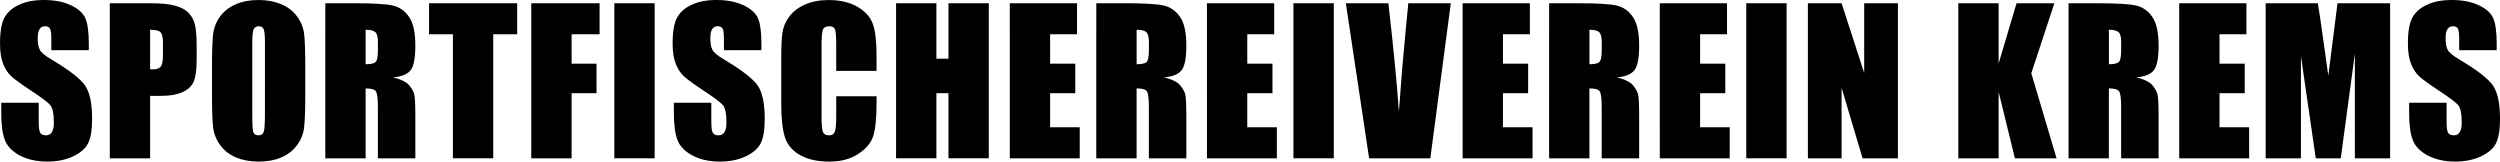
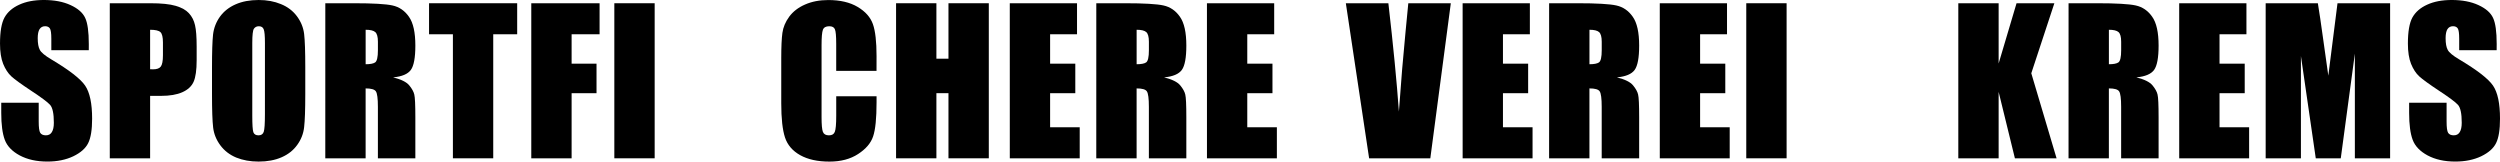
<svg xmlns="http://www.w3.org/2000/svg" id="svg8" version="1.1" viewBox="0 0 134.886 8.718" height="8.718mm" width="134.886mm">
  <defs id="defs2" />
  <g transform="translate(-19.908,-119.881)" id="layer1">
    <g id="text817" style="font-style:normal;font-variant:normal;font-weight:normal;font-stretch:condensed;font-size:10.583px;line-height:125%;font-family:Impact;-inkscape-font-specification:'Impact, Condensed';font-variant-ligatures:normal;font-variant-caps:normal;font-variant-numeric:normal;font-feature-settings:normal;text-align:start;letter-spacing:0.265px;word-spacing:0px;writing-mode:lr-tb;text-anchor:start;fill:#000000;fill-opacity:1;stroke:none;stroke-width:0.265px;stroke-linecap:butt;stroke-linejoin:miter;stroke-opacity:1" aria-label="SPORTFISCHEREIVEREIN KREMS">
      <path id="path870" style="font-style:normal;font-variant:normal;font-weight:normal;font-stretch:condensed;font-size:10.583px;font-family:Impact;-inkscape-font-specification:'Impact, Condensed';font-variant-ligatures:normal;font-variant-caps:normal;font-variant-numeric:normal;font-feature-settings:normal;text-align:start;letter-spacing:0.265px;writing-mode:lr-tb;text-anchor:start;stroke-width:0.265px" d="m 24.698,122.588 h -2.021 v -0.62 q 0,-0.434 -0.078,-0.553 -0.078,-0.119 -0.258,-0.119 -0.196,0 -0.3,0.16 -0.098,0.16 -0.098,0.486 0,0.419 0.114,0.63 0.109,0.212 0.615,0.512 1.452,0.863 1.829,1.416 0.377,0.553 0.377,1.783 0,0.894 -0.212,1.318 -0.207,0.424 -0.806,0.713 -0.599,0.284 -1.395,0.284 -0.873,0 -1.493,-0.331 -0.615,-0.331 -0.806,-0.842 -0.191,-0.512 -0.191,-1.452 v -0.548 h 2.021 v 1.018 q 0,0.47 0.083,0.605 0.088,0.134 0.305,0.134 0.217,0 0.32,-0.171 0.109,-0.171 0.109,-0.506 0,-0.739 -0.202,-0.966 -0.207,-0.227 -1.018,-0.76 -0.811,-0.537 -1.075,-0.78 -0.264,-0.243 -0.439,-0.672 -0.171,-0.429 -0.171,-1.096 0,-0.961 0.243,-1.406 0.248,-0.444 0.796,-0.692 0.548,-0.253 1.323,-0.253 0.847,0 1.442,0.274 0.599,0.274 0.791,0.692 0.196,0.413 0.196,1.411 z" />
      <path id="path872" style="font-style:normal;font-variant:normal;font-weight:normal;font-stretch:condensed;font-size:10.583px;font-family:Impact;-inkscape-font-specification:'Impact, Condensed';font-variant-ligatures:normal;font-variant-caps:normal;font-variant-numeric:normal;font-feature-settings:normal;text-align:start;letter-spacing:0.265px;writing-mode:lr-tb;text-anchor:start;stroke-width:0.265px" d="m 25.831,120.056 h 2.191 q 0.889,0 1.364,0.14 0.481,0.14 0.718,0.403 0.243,0.264 0.326,0.641 0.088,0.372 0.088,1.158 v 0.729 q 0,0.801 -0.165,1.168 -0.165,0.367 -0.61,0.563 -0.439,0.196 -1.152,0.196 h -0.584 v 3.369 h -2.176 z m 2.176,1.431 v 2.129 q 0.093,0.005 0.16,0.005 0.3,0 0.413,-0.145 0.119,-0.15 0.119,-0.615 v -0.687 q 0,-0.429 -0.134,-0.558 -0.134,-0.129 -0.558,-0.129 z" />
      <path id="path874" style="font-style:normal;font-variant:normal;font-weight:normal;font-stretch:condensed;font-size:10.583px;font-family:Impact;-inkscape-font-specification:'Impact, Condensed';font-variant-ligatures:normal;font-variant-caps:normal;font-variant-numeric:normal;font-feature-settings:normal;text-align:start;letter-spacing:0.265px;writing-mode:lr-tb;text-anchor:start;stroke-width:0.265px" d="m 36.379,124.955 q 0,1.261 -0.062,1.788 -0.057,0.522 -0.372,0.956 -0.31,0.434 -0.842,0.667 -0.532,0.233 -1.24,0.233 -0.672,0 -1.209,-0.217 -0.532,-0.222 -0.858,-0.661 -0.326,-0.439 -0.388,-0.956 -0.062,-0.517 -0.062,-1.809 v -1.431 q 0,-1.261 0.057,-1.783 0.062,-0.527 0.372,-0.961 0.315,-0.434 0.847,-0.667 0.532,-0.233 1.24,-0.233 0.672,0 1.204,0.222 0.537,0.217 0.863,0.656 0.326,0.439 0.388,0.956 0.062,0.517 0.062,1.809 z m -2.176,-2.749 q 0,-0.584 -0.067,-0.744 -0.062,-0.165 -0.264,-0.165 -0.171,0 -0.264,0.134 -0.088,0.129 -0.088,0.775 v 3.907 q 0,0.729 0.057,0.899 0.062,0.171 0.279,0.171 0.222,0 0.284,-0.196 0.062,-0.196 0.062,-0.935 z" />
      <path id="path876" style="font-style:normal;font-variant:normal;font-weight:normal;font-stretch:condensed;font-size:10.583px;font-family:Impact;-inkscape-font-specification:'Impact, Condensed';font-variant-ligatures:normal;font-variant-caps:normal;font-variant-numeric:normal;font-feature-settings:normal;text-align:start;letter-spacing:0.265px;writing-mode:lr-tb;text-anchor:start;stroke-width:0.265px" d="m 37.46,120.056 h 1.54 q 1.54,0 2.083,0.119 0.548,0.119 0.889,0.61 0.346,0.486 0.346,1.555 0,0.977 -0.243,1.313 -0.243,0.336 -0.956,0.403 0.646,0.16 0.868,0.429 0.222,0.269 0.274,0.496 0.057,0.222 0.057,1.235 v 2.207 H 40.297 v -2.78 q 0,-0.672 -0.109,-0.832 -0.103,-0.16 -0.553,-0.16 v 3.772 h -2.176 z m 2.176,1.431 v 1.86 q 0.367,0 0.512,-0.098 0.15,-0.103 0.15,-0.656 v -0.46 q 0,-0.398 -0.145,-0.522 -0.14,-0.124 -0.517,-0.124 z" />
      <path id="path878" style="font-style:normal;font-variant:normal;font-weight:normal;font-stretch:condensed;font-size:10.583px;font-family:Impact;-inkscape-font-specification:'Impact, Condensed';font-variant-ligatures:normal;font-variant-caps:normal;font-variant-numeric:normal;font-feature-settings:normal;text-align:start;letter-spacing:0.265px;writing-mode:lr-tb;text-anchor:start;stroke-width:0.265px" d="m 47.812,120.056 v 1.674 h -1.292 v 6.692 h -2.176 v -6.692 h -1.287 v -1.674 z" />
      <path id="path880" style="font-style:normal;font-variant:normal;font-weight:normal;font-stretch:condensed;font-size:10.583px;font-family:Impact;-inkscape-font-specification:'Impact, Condensed';font-variant-ligatures:normal;font-variant-caps:normal;font-variant-numeric:normal;font-feature-settings:normal;text-align:start;letter-spacing:0.265px;writing-mode:lr-tb;text-anchor:start;stroke-width:0.265px" d="m 48.573,120.056 h 3.685 v 1.674 h -1.509 v 1.586 h 1.344 v 1.592 h -1.344 v 3.514 h -2.176 z" />
      <path id="path882" style="font-style:normal;font-variant:normal;font-weight:normal;font-stretch:condensed;font-size:10.583px;font-family:Impact;-inkscape-font-specification:'Impact, Condensed';font-variant-ligatures:normal;font-variant-caps:normal;font-variant-numeric:normal;font-feature-settings:normal;text-align:start;letter-spacing:0.265px;writing-mode:lr-tb;text-anchor:start;stroke-width:0.265px" d="m 55.23,120.056 v 8.366 h -2.176 v -8.366 z" />
-       <path id="path884" style="font-style:normal;font-variant:normal;font-weight:normal;font-stretch:condensed;font-size:10.583px;font-family:Impact;-inkscape-font-specification:'Impact, Condensed';font-variant-ligatures:normal;font-variant-caps:normal;font-variant-numeric:normal;font-feature-settings:normal;text-align:start;letter-spacing:0.265px;writing-mode:lr-tb;text-anchor:start;stroke-width:0.265px" d="m 60.988,122.588 h -2.021 v -0.62 q 0,-0.434 -0.078,-0.553 -0.078,-0.119 -0.258,-0.119 -0.196,0 -0.3,0.16 -0.098,0.16 -0.098,0.486 0,0.419 0.114,0.63 0.109,0.212 0.615,0.512 1.452,0.863 1.829,1.416 0.377,0.553 0.377,1.783 0,0.894 -0.212,1.318 -0.207,0.424 -0.806,0.713 -0.599,0.284 -1.395,0.284 -0.873,0 -1.493,-0.331 -0.615,-0.331 -0.806,-0.842 -0.191,-0.512 -0.191,-1.452 v -0.548 h 2.021 v 1.018 q 0,0.47 0.083,0.605 0.088,0.134 0.305,0.134 0.217,0 0.32,-0.171 0.109,-0.171 0.109,-0.506 0,-0.739 -0.202,-0.966 -0.207,-0.227 -1.018,-0.76 -0.811,-0.537 -1.075,-0.78 -0.264,-0.243 -0.439,-0.672 -0.171,-0.429 -0.171,-1.096 0,-0.961 0.243,-1.406 0.248,-0.444 0.796,-0.692 0.548,-0.253 1.323,-0.253 0.847,0 1.442,0.274 0.599,0.274 0.791,0.692 0.196,0.413 0.196,1.411 z" />
      <path id="path886" style="font-style:normal;font-variant:normal;font-weight:normal;font-stretch:condensed;font-size:10.583px;font-family:Impact;-inkscape-font-specification:'Impact, Condensed';font-variant-ligatures:normal;font-variant-caps:normal;font-variant-numeric:normal;font-feature-settings:normal;text-align:start;letter-spacing:0.265px;writing-mode:lr-tb;text-anchor:start;stroke-width:0.265px" d="M 67.2,123.705 H 65.025 v -1.457 q 0,-0.636 -0.072,-0.791 -0.067,-0.16 -0.305,-0.16 -0.269,0 -0.341,0.191 -0.072,0.191 -0.072,0.827 v 3.886 q 0,0.61 0.072,0.796 0.072,0.186 0.326,0.186 0.243,0 0.315,-0.186 0.078,-0.186 0.078,-0.873 v -1.049 h 2.176 v 0.326 q 0,1.297 -0.186,1.84 -0.181,0.543 -0.811,0.951 -0.625,0.408 -1.545,0.408 -0.956,0 -1.576,-0.346 -0.62,-0.346 -0.822,-0.956 -0.202,-0.615 -0.202,-1.845 v -2.444 q 0,-0.904 0.062,-1.354 0.062,-0.455 0.367,-0.873 0.31,-0.419 0.853,-0.656 0.548,-0.243 1.256,-0.243 0.961,0 1.586,0.372 0.625,0.372 0.822,0.93 0.196,0.553 0.196,1.726 z" />
      <path id="path888" style="font-style:normal;font-variant:normal;font-weight:normal;font-stretch:condensed;font-size:10.583px;font-family:Impact;-inkscape-font-specification:'Impact, Condensed';font-variant-ligatures:normal;font-variant-caps:normal;font-variant-numeric:normal;font-feature-settings:normal;text-align:start;letter-spacing:0.265px;writing-mode:lr-tb;text-anchor:start;stroke-width:0.265px" d="m 73.258,120.056 v 8.366 h -2.176 v -3.514 h -0.651 v 3.514 h -2.176 v -8.366 h 2.176 v 2.992 h 0.651 v -2.992 z" />
      <path id="path890" style="font-style:normal;font-variant:normal;font-weight:normal;font-stretch:condensed;font-size:10.583px;font-family:Impact;-inkscape-font-specification:'Impact, Condensed';font-variant-ligatures:normal;font-variant-caps:normal;font-variant-numeric:normal;font-feature-settings:normal;text-align:start;letter-spacing:0.265px;writing-mode:lr-tb;text-anchor:start;stroke-width:0.265px" d="m 74.39,120.056 h 3.628 v 1.674 h -1.452 v 1.586 h 1.359 v 1.592 h -1.359 v 1.84 h 1.597 v 1.674 h -3.772 z" />
      <path id="path892" style="font-style:normal;font-variant:normal;font-weight:normal;font-stretch:condensed;font-size:10.583px;font-family:Impact;-inkscape-font-specification:'Impact, Condensed';font-variant-ligatures:normal;font-variant-caps:normal;font-variant-numeric:normal;font-feature-settings:normal;text-align:start;letter-spacing:0.265px;writing-mode:lr-tb;text-anchor:start;stroke-width:0.265px" d="m 79.058,120.056 h 1.54 q 1.54,0 2.083,0.119 0.548,0.119 0.889,0.61 0.346,0.486 0.346,1.555 0,0.977 -0.243,1.313 -0.243,0.336 -0.956,0.403 0.646,0.16 0.868,0.429 0.222,0.269 0.274,0.496 0.057,0.222 0.057,1.235 v 2.207 H 81.895 v -2.78 q 0,-0.672 -0.109,-0.832 -0.103,-0.16 -0.553,-0.16 v 3.772 h -2.176 z m 2.176,1.431 v 1.86 q 0.367,0 0.512,-0.098 0.15,-0.103 0.15,-0.656 v -0.46 q 0,-0.398 -0.145,-0.522 -0.14,-0.124 -0.517,-0.124 z" />
      <path id="path894" style="font-style:normal;font-variant:normal;font-weight:normal;font-stretch:condensed;font-size:10.583px;font-family:Impact;-inkscape-font-specification:'Impact, Condensed';font-variant-ligatures:normal;font-variant-caps:normal;font-variant-numeric:normal;font-feature-settings:normal;text-align:start;letter-spacing:0.265px;writing-mode:lr-tb;text-anchor:start;stroke-width:0.265px" d="m 85.028,120.056 h 3.628 v 1.674 h -1.452 v 1.586 h 1.359 v 1.592 h -1.359 v 1.84 h 1.597 v 1.674 h -3.772 z" />
-       <path id="path896" style="font-style:normal;font-variant:normal;font-weight:normal;font-stretch:condensed;font-size:10.583px;font-family:Impact;-inkscape-font-specification:'Impact, Condensed';font-variant-ligatures:normal;font-variant-caps:normal;font-variant-numeric:normal;font-feature-settings:normal;text-align:start;letter-spacing:0.265px;writing-mode:lr-tb;text-anchor:start;stroke-width:0.265px" d="m 91.871,120.056 v 8.366 h -2.176 v -8.366 z" />
      <path id="path898" style="font-style:normal;font-variant:normal;font-weight:normal;font-stretch:condensed;font-size:10.583px;font-family:Impact;-inkscape-font-specification:'Impact, Condensed';font-variant-ligatures:normal;font-variant-caps:normal;font-variant-numeric:normal;font-feature-settings:normal;text-align:start;letter-spacing:0.265px;writing-mode:lr-tb;text-anchor:start;stroke-width:0.265px" d="m 98.186,120.056 -1.106,8.366 h -3.302 l -1.256,-8.366 H 94.817 q 0.398,3.457 0.568,5.845 0.171,-2.413 0.357,-4.289 l 0.15,-1.555 z" />
      <path id="path900" style="font-style:normal;font-variant:normal;font-weight:normal;font-stretch:condensed;font-size:10.583px;font-family:Impact;-inkscape-font-specification:'Impact, Condensed';font-variant-ligatures:normal;font-variant-caps:normal;font-variant-numeric:normal;font-feature-settings:normal;text-align:start;letter-spacing:0.265px;writing-mode:lr-tb;text-anchor:start;stroke-width:0.265px" d="m 98.823,120.056 h 3.628 v 1.674 h -1.452 v 1.586 h 1.359 v 1.592 h -1.359 v 1.84 h 1.597 v 1.674 h -3.772 z" />
      <path id="path902" style="font-style:normal;font-variant:normal;font-weight:normal;font-stretch:condensed;font-size:10.583px;font-family:Impact;-inkscape-font-specification:'Impact, Condensed';font-variant-ligatures:normal;font-variant-caps:normal;font-variant-numeric:normal;font-feature-settings:normal;text-align:start;letter-spacing:0.265px;writing-mode:lr-tb;text-anchor:start;stroke-width:0.265px" d="m 103.49,120.056 h 1.54 q 1.54,0 2.083,0.119 0.548,0.119 0.889,0.61 0.346,0.486 0.346,1.555 0,0.977 -0.243,1.313 -0.243,0.336 -0.956,0.403 0.646,0.16 0.868,0.429 0.222,0.269 0.274,0.496 0.057,0.222 0.057,1.235 v 2.207 h -2.021 v -2.78 q 0,-0.672 -0.109,-0.832 -0.103,-0.16 -0.553,-0.16 v 3.772 h -2.176 z m 2.176,1.431 v 1.86 q 0.367,0 0.512,-0.098 0.15,-0.103 0.15,-0.656 v -0.46 q 0,-0.398 -0.145,-0.522 -0.14,-0.124 -0.517,-0.124 z" />
      <path id="path904" style="font-style:normal;font-variant:normal;font-weight:normal;font-stretch:condensed;font-size:10.583px;font-family:Impact;-inkscape-font-specification:'Impact, Condensed';font-variant-ligatures:normal;font-variant-caps:normal;font-variant-numeric:normal;font-feature-settings:normal;text-align:start;letter-spacing:0.265px;writing-mode:lr-tb;text-anchor:start;stroke-width:0.265px" d="m 109.46,120.056 h 3.628 v 1.674 h -1.452 v 1.586 h 1.359 v 1.592 h -1.359 v 1.84 h 1.597 v 1.674 h -3.772 z" />
      <path id="path906" style="font-style:normal;font-variant:normal;font-weight:normal;font-stretch:condensed;font-size:10.583px;font-family:Impact;-inkscape-font-specification:'Impact, Condensed';font-variant-ligatures:normal;font-variant-caps:normal;font-variant-numeric:normal;font-feature-settings:normal;text-align:start;letter-spacing:0.265px;writing-mode:lr-tb;text-anchor:start;stroke-width:0.265px" d="m 116.303,120.056 v 8.366 h -2.176 v -8.366 z" />
-       <path id="path908" style="font-style:normal;font-variant:normal;font-weight:normal;font-stretch:condensed;font-size:10.583px;font-family:Impact;-inkscape-font-specification:'Impact, Condensed';font-variant-ligatures:normal;font-variant-caps:normal;font-variant-numeric:normal;font-feature-settings:normal;text-align:start;letter-spacing:0.265px;writing-mode:lr-tb;text-anchor:start;stroke-width:0.265px" d="m 122.309,120.056 v 8.366 h -1.907 l -1.132,-3.803 v 3.803 h -1.819 v -8.366 h 1.819 l 1.22,3.767 v -3.767 z" />
      <path id="path910" style="font-style:normal;font-variant:normal;font-weight:normal;font-stretch:condensed;font-size:10.583px;font-family:Impact;-inkscape-font-specification:'Impact, Condensed';font-variant-ligatures:normal;font-variant-caps:normal;font-variant-numeric:normal;font-feature-settings:normal;text-align:start;letter-spacing:0.265px;writing-mode:lr-tb;text-anchor:start;stroke-width:0.265px" d="m 130.75,120.056 -1.245,3.778 1.364,4.589 h -2.248 l -0.878,-3.586 v 3.586 h -2.176 v -8.366 h 2.176 v 3.25 l 0.966,-3.25 z" />
      <path id="path912" style="font-style:normal;font-variant:normal;font-weight:normal;font-stretch:condensed;font-size:10.583px;font-family:Impact;-inkscape-font-specification:'Impact, Condensed';font-variant-ligatures:normal;font-variant-caps:normal;font-variant-numeric:normal;font-feature-settings:normal;text-align:start;letter-spacing:0.265px;writing-mode:lr-tb;text-anchor:start;stroke-width:0.265px" d="m 131.516,120.056 h 1.54 q 1.54,0 2.083,0.119 0.548,0.119 0.889,0.61 0.346,0.486 0.346,1.555 0,0.977 -0.243,1.313 -0.243,0.336 -0.956,0.403 0.646,0.16 0.868,0.429 0.222,0.269 0.274,0.496 0.057,0.222 0.057,1.235 v 2.207 h -2.021 v -2.78 q 0,-0.672 -0.109,-0.832 -0.103,-0.16 -0.553,-0.16 v 3.772 h -2.176 z m 2.176,1.431 v 1.86 q 0.367,0 0.512,-0.098 0.15,-0.103 0.15,-0.656 v -0.46 q 0,-0.398 -0.145,-0.522 -0.14,-0.124 -0.517,-0.124 z" />
      <path id="path914" style="font-style:normal;font-variant:normal;font-weight:normal;font-stretch:condensed;font-size:10.583px;font-family:Impact;-inkscape-font-specification:'Impact, Condensed';font-variant-ligatures:normal;font-variant-caps:normal;font-variant-numeric:normal;font-feature-settings:normal;text-align:start;letter-spacing:0.265px;writing-mode:lr-tb;text-anchor:start;stroke-width:0.265px" d="m 137.485,120.056 h 3.628 v 1.674 h -1.452 v 1.586 h 1.359 v 1.592 h -1.359 v 1.84 h 1.597 v 1.674 h -3.772 z" />
      <path id="path916" style="font-style:normal;font-variant:normal;font-weight:normal;font-stretch:condensed;font-size:10.583px;font-family:Impact;-inkscape-font-specification:'Impact, Condensed';font-variant-ligatures:normal;font-variant-caps:normal;font-variant-numeric:normal;font-feature-settings:normal;text-align:start;letter-spacing:0.265px;writing-mode:lr-tb;text-anchor:start;stroke-width:0.265px" d="m 148.865,120.056 v 8.366 h -1.902 v -5.648 l -0.76,5.648 h -1.349 l -0.801,-5.519 v 5.519 h -1.902 v -8.366 h 2.816 q 0.124,0.754 0.264,1.778 l 0.3,2.129 0.496,-3.907 z" />
      <path id="path918" style="font-style:normal;font-variant:normal;font-weight:normal;font-stretch:condensed;font-size:10.583px;font-family:Impact;-inkscape-font-specification:'Impact, Condensed';font-variant-ligatures:normal;font-variant-caps:normal;font-variant-numeric:normal;font-feature-settings:normal;text-align:start;letter-spacing:0.265px;writing-mode:lr-tb;text-anchor:start;stroke-width:0.265px" d="m 154.613,122.588 h -2.021 v -0.62 q 0,-0.434 -0.077,-0.553 -0.077,-0.119 -0.258,-0.119 -0.196,0 -0.3,0.16 -0.098,0.16 -0.098,0.486 0,0.419 0.114,0.63 0.109,0.212 0.615,0.512 1.452,0.863 1.829,1.416 0.377,0.553 0.377,1.783 0,0.894 -0.212,1.318 -0.207,0.424 -0.806,0.713 -0.599,0.284 -1.395,0.284 -0.873,0 -1.493,-0.331 -0.615,-0.331 -0.806,-0.842 -0.191,-0.512 -0.191,-1.452 v -0.548 h 2.021 v 1.018 q 0,0.47 0.083,0.605 0.088,0.134 0.305,0.134 0.217,0 0.32,-0.171 0.109,-0.171 0.109,-0.506 0,-0.739 -0.202,-0.966 -0.207,-0.227 -1.018,-0.76 -0.811,-0.537 -1.075,-0.78 -0.264,-0.243 -0.439,-0.672 -0.171,-0.429 -0.171,-1.096 0,-0.961 0.243,-1.406 0.248,-0.444 0.796,-0.692 0.548,-0.253 1.323,-0.253 0.847,0 1.442,0.274 0.599,0.274 0.791,0.692 0.196,0.413 0.196,1.411 z" />
    </g>
  </g>
</svg>